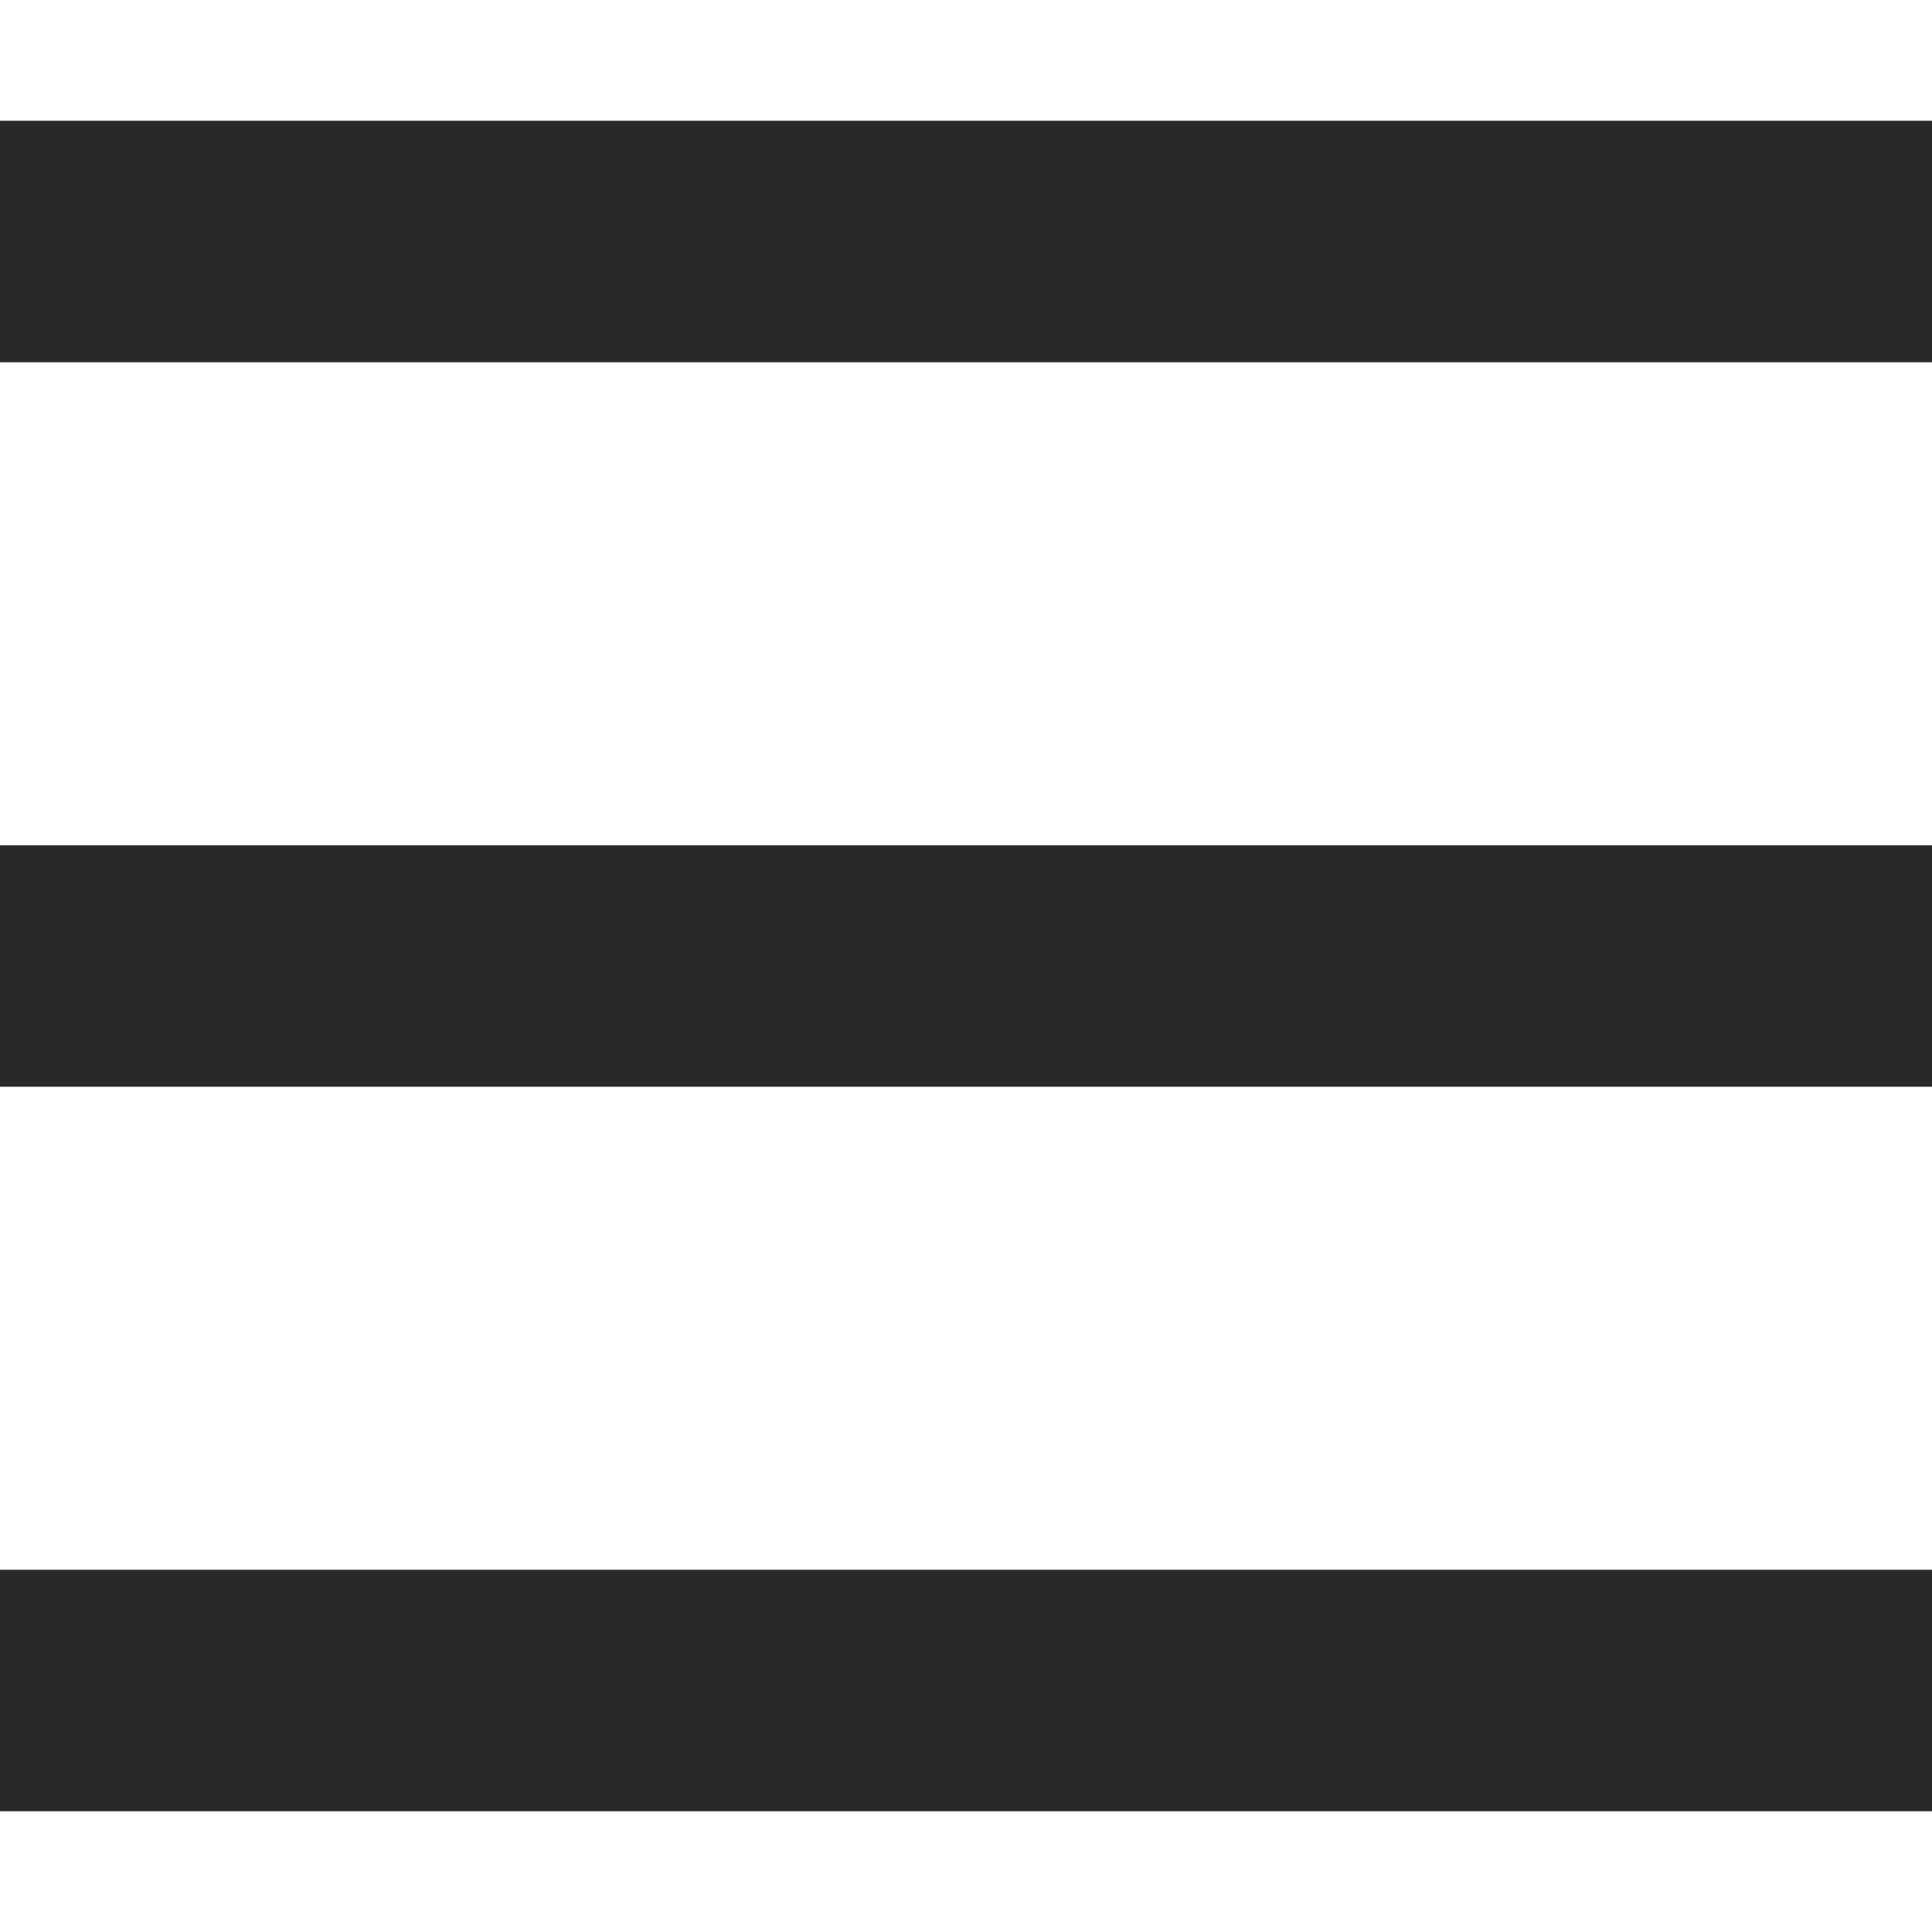
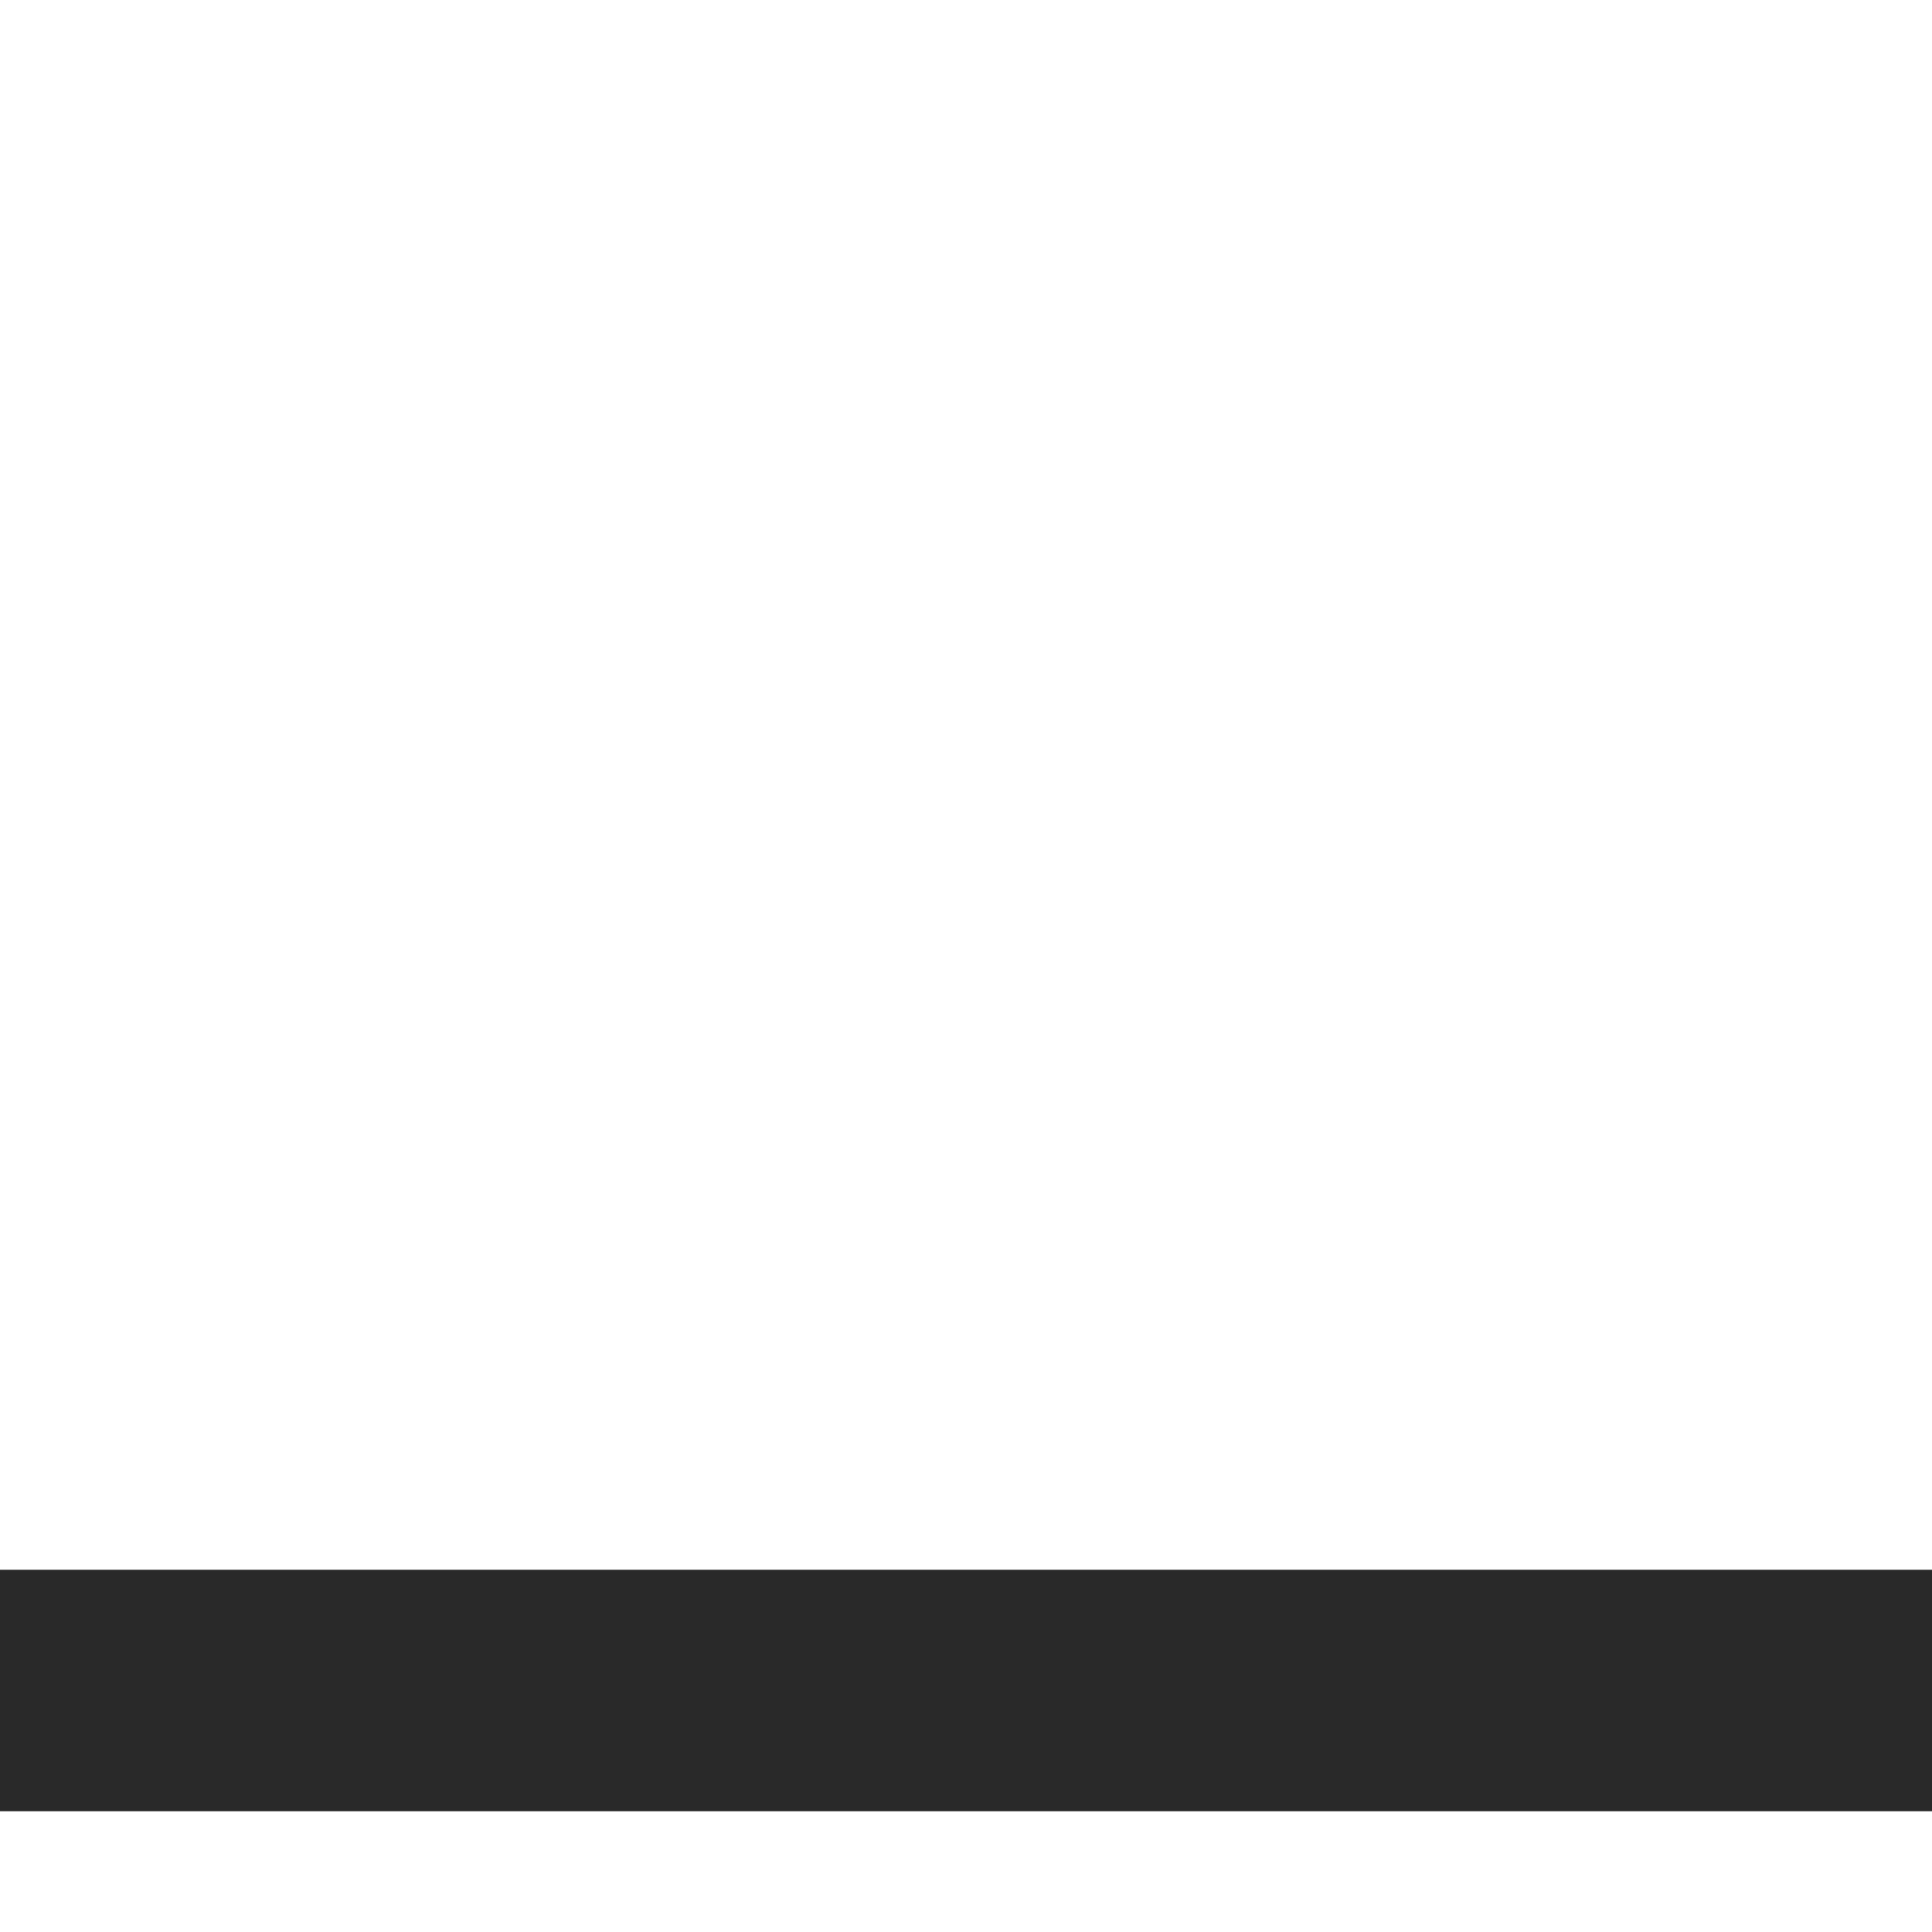
<svg xmlns="http://www.w3.org/2000/svg" width="32" height="32" viewBox="0 0 32 32" fill="none">
  <path d="M32 26H0V30H32V26Z" fill="#292929" />
-   <path d="M32 14H0V18H32V14Z" fill="#292929" />
-   <path d="M32 2H0V6H32V2Z" fill="#292929" />
+   <path d="M32 14H0V18V14Z" fill="#292929" />
</svg>